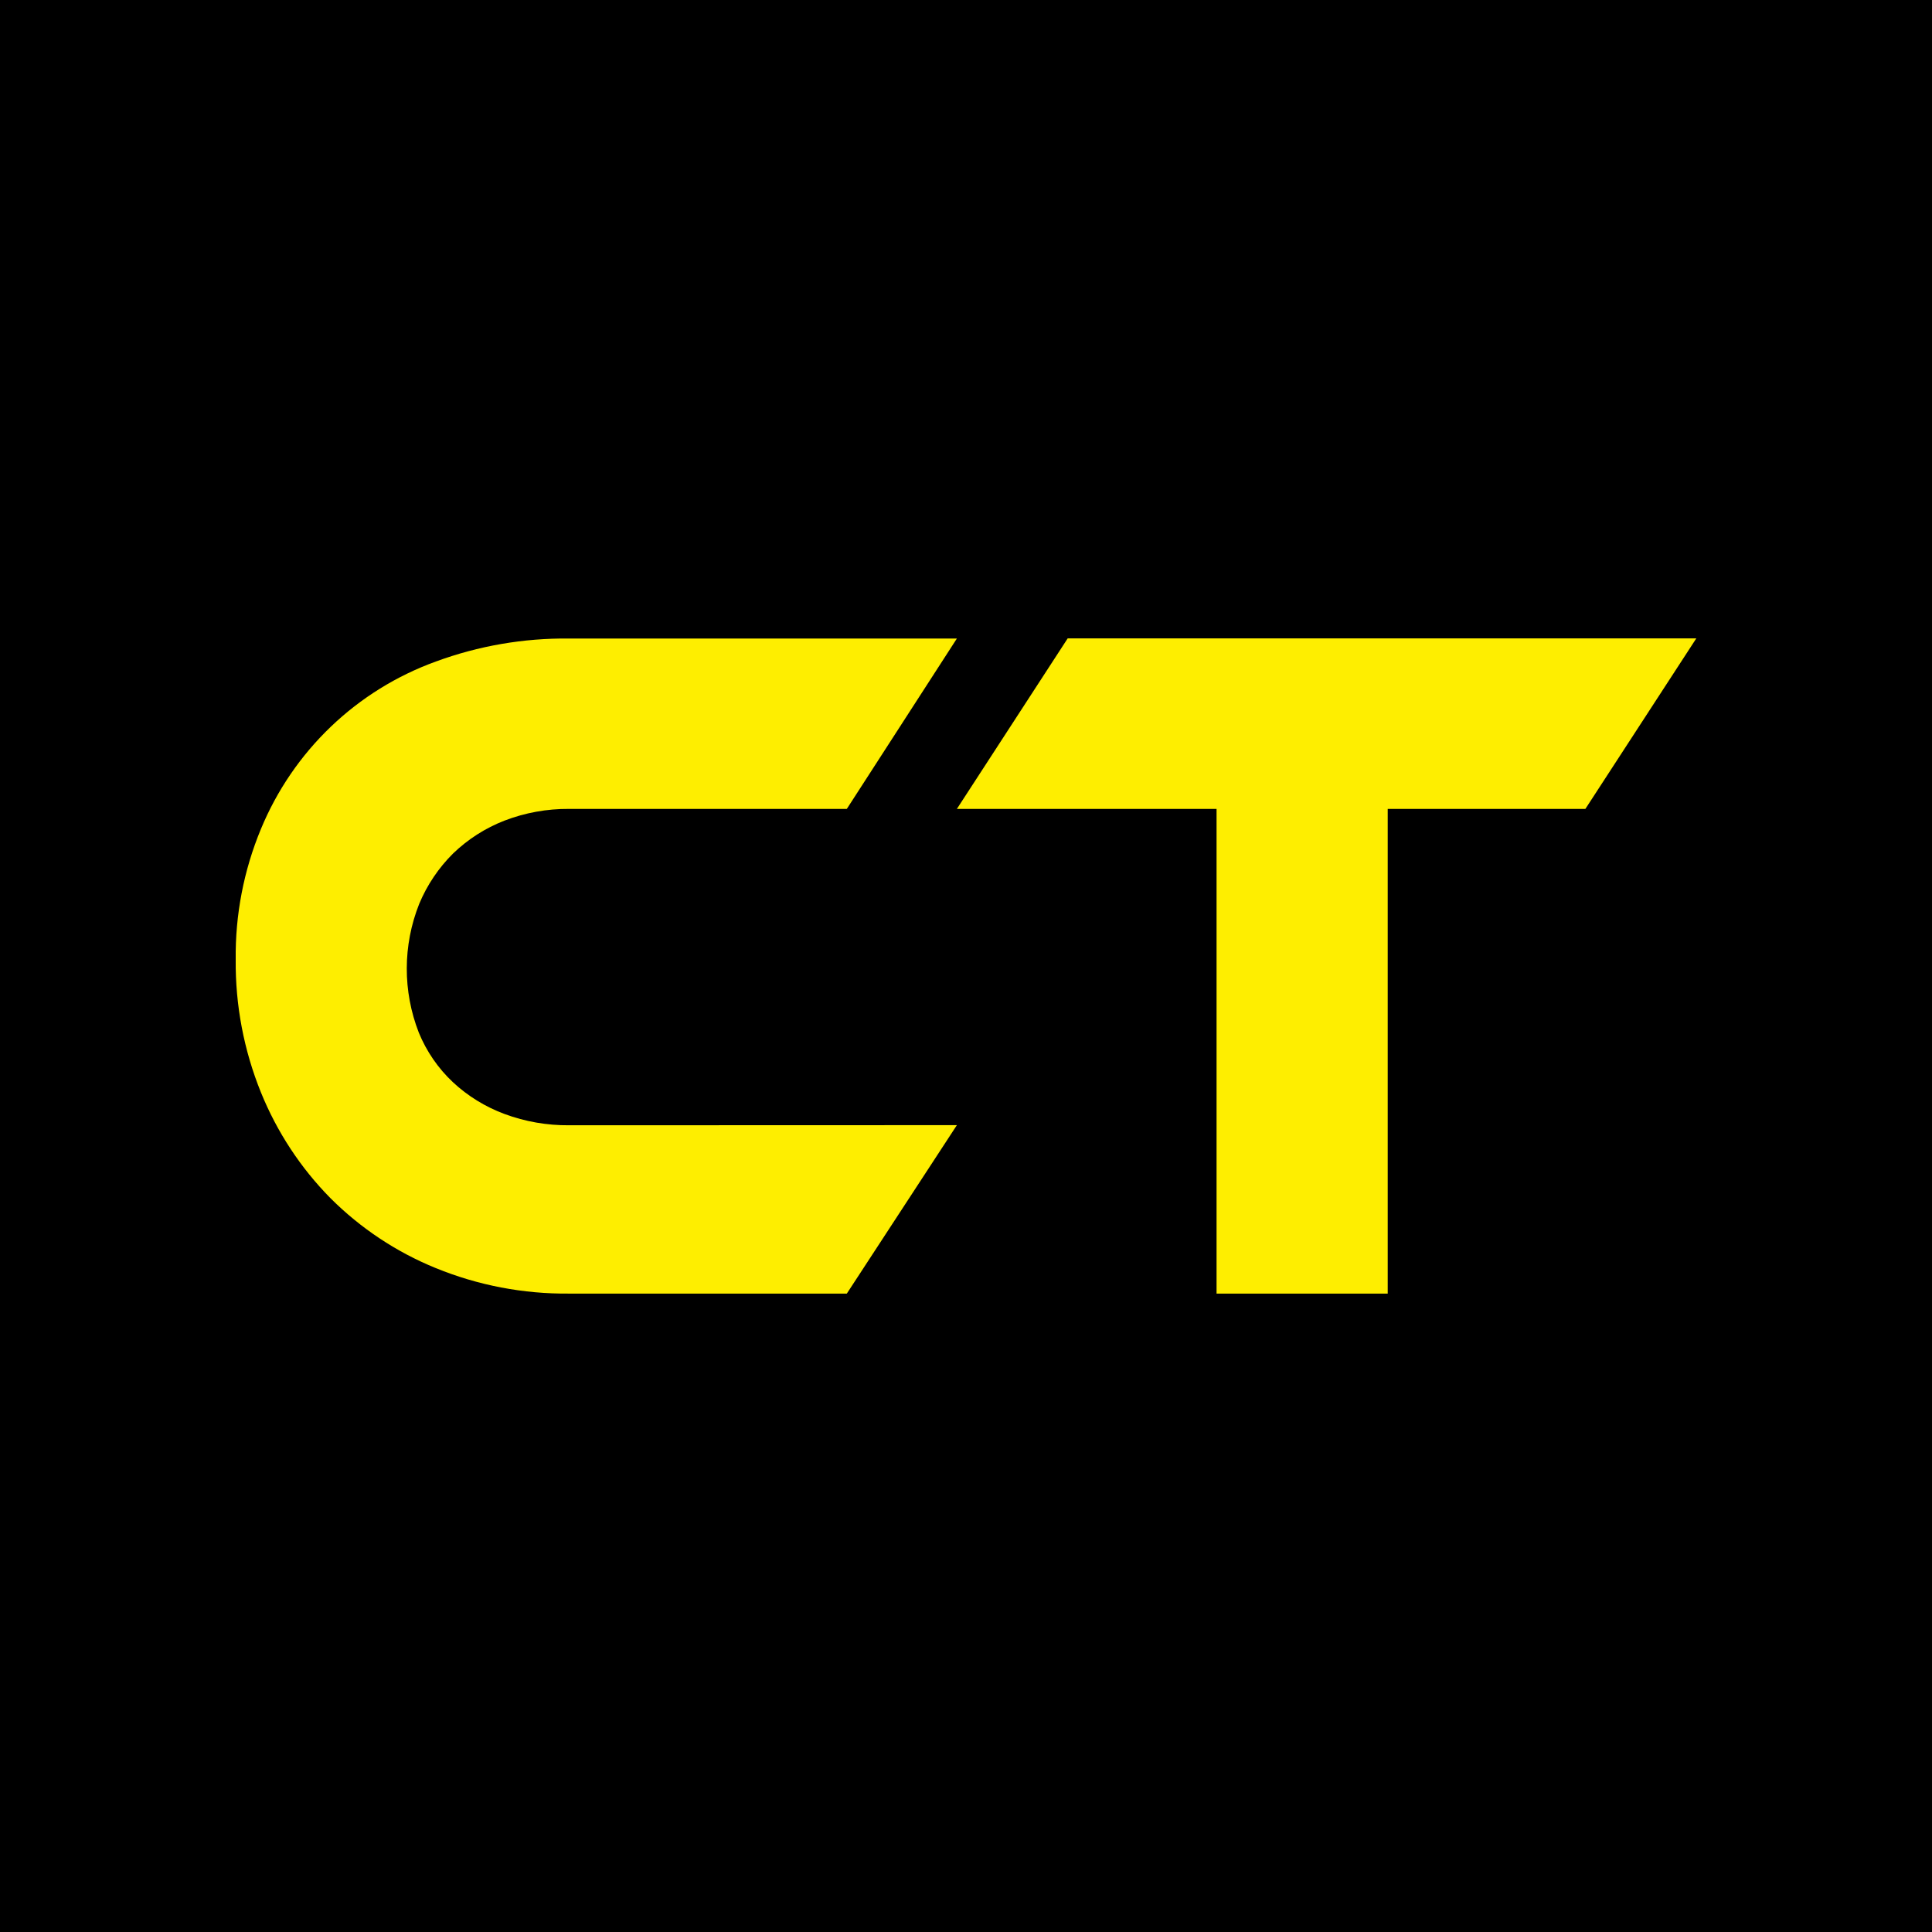
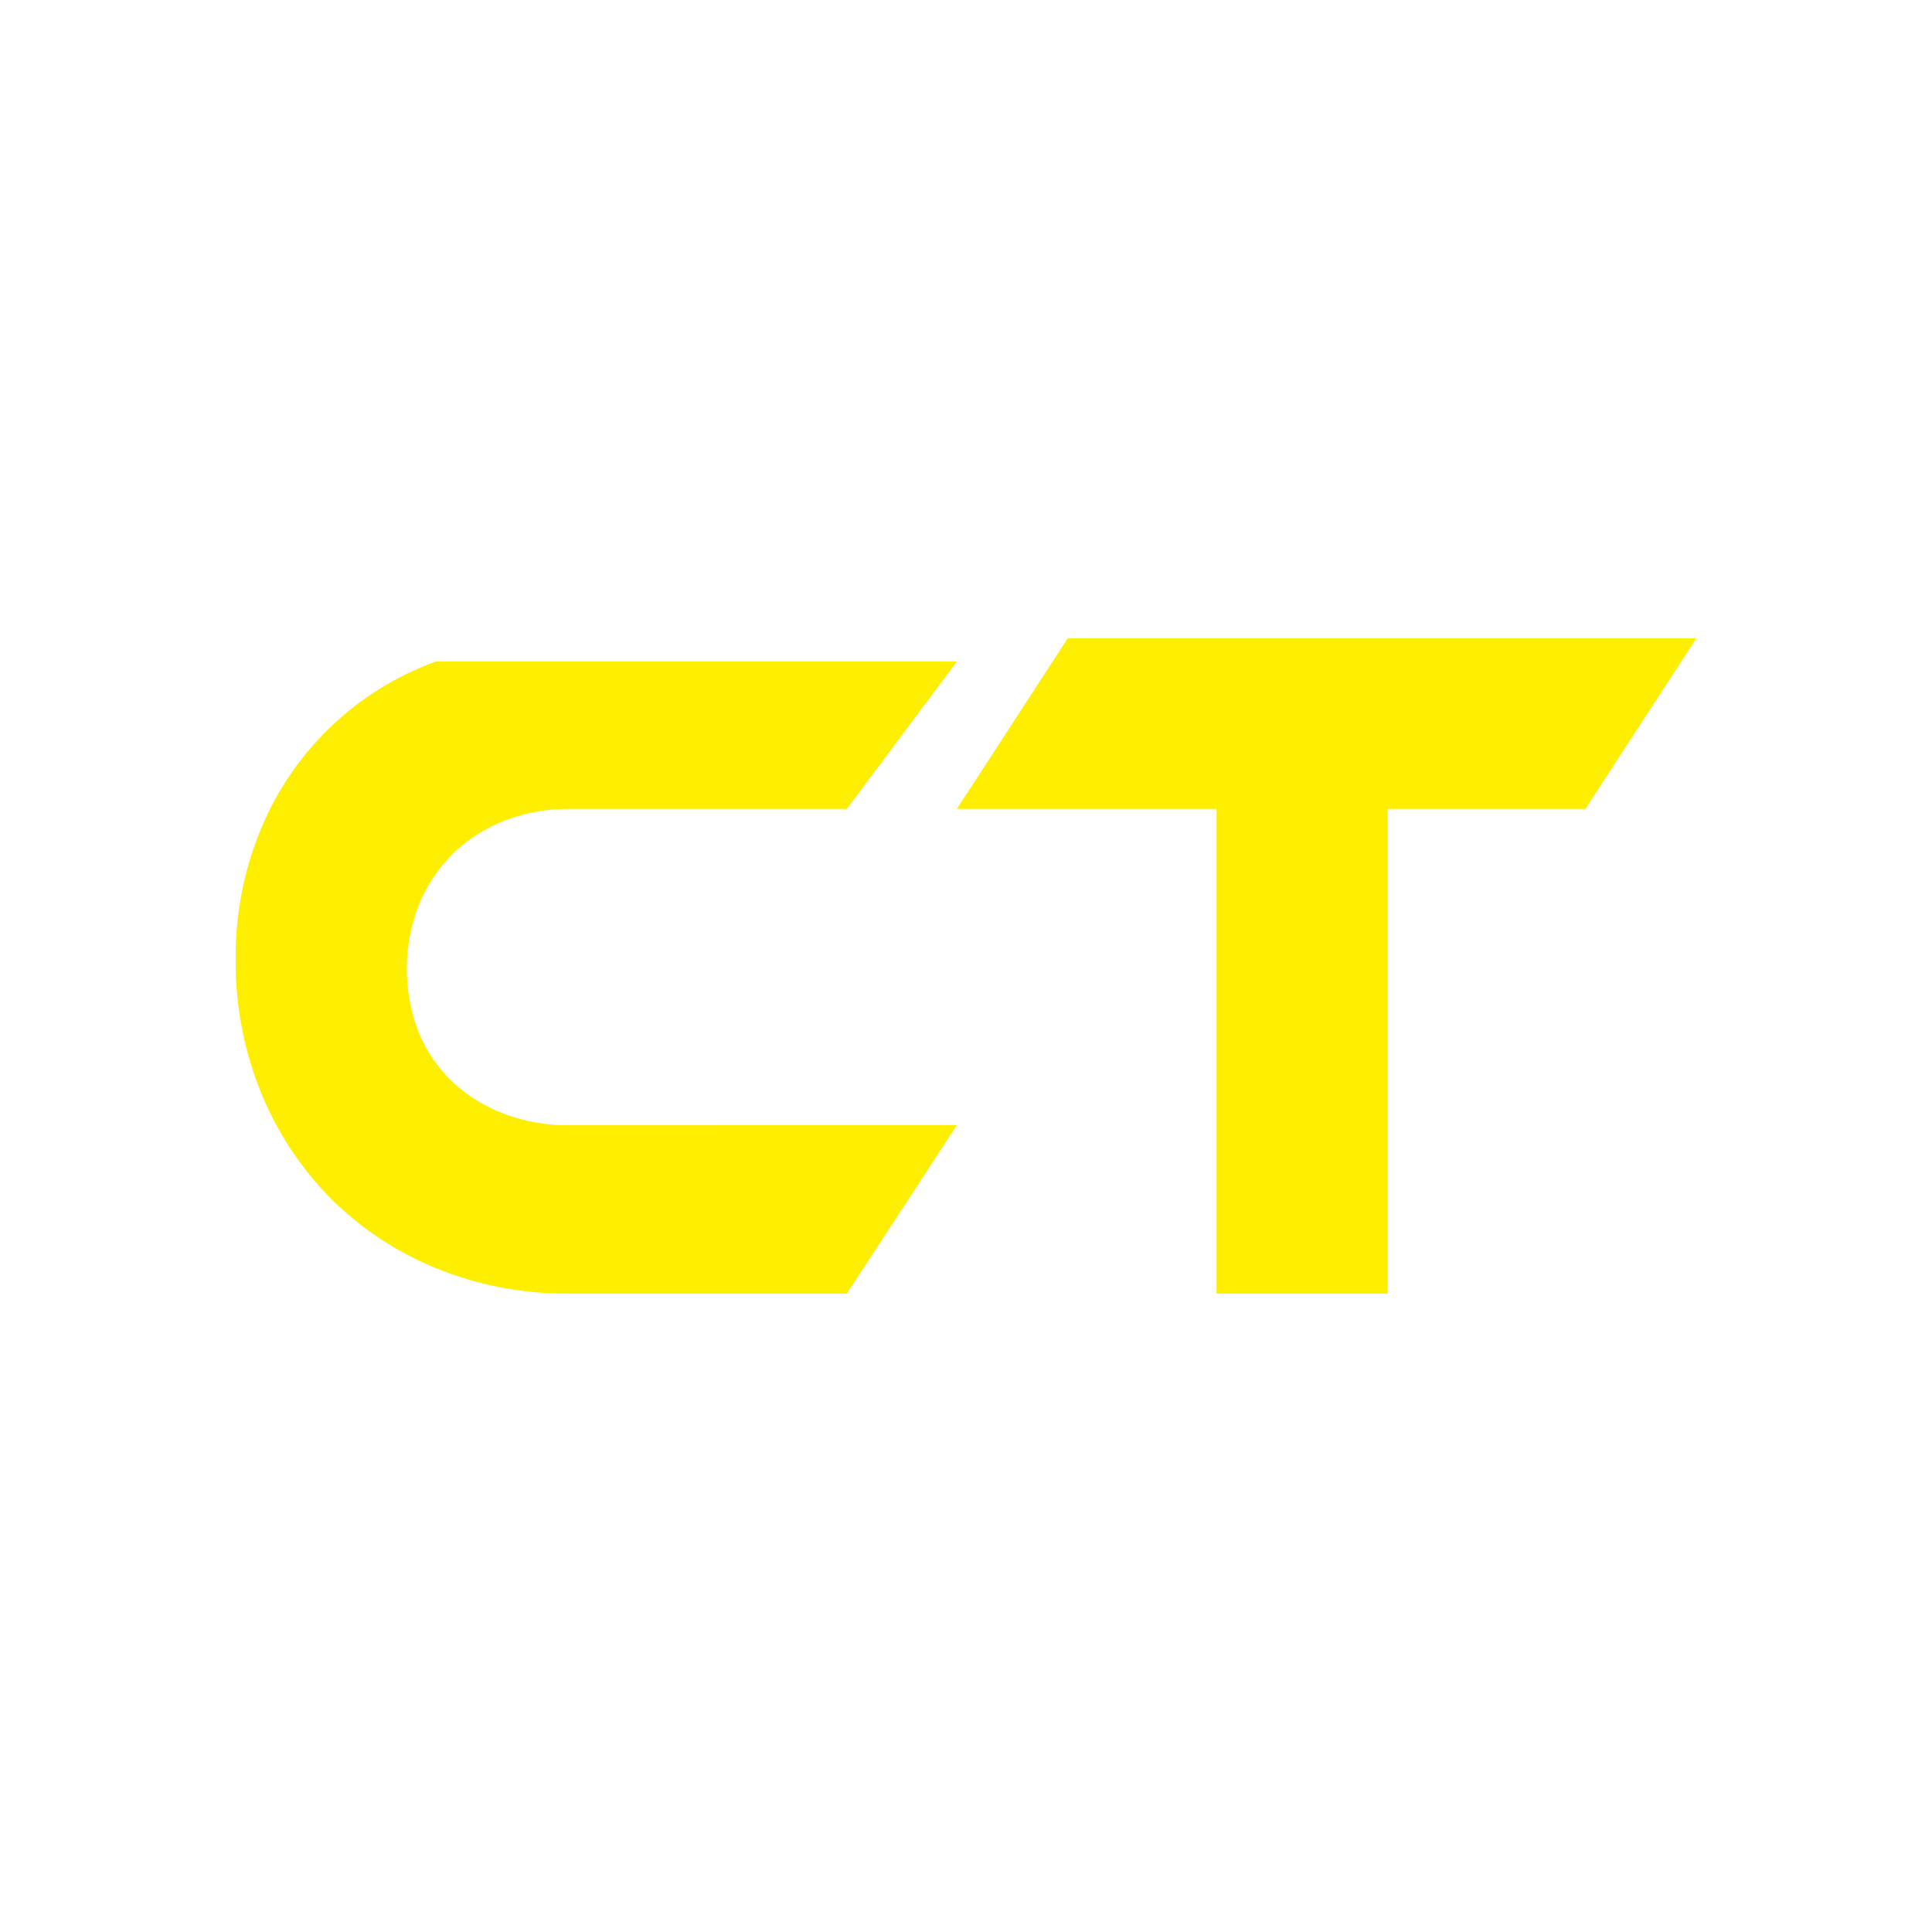
<svg xmlns="http://www.w3.org/2000/svg" width="32" height="32" viewBox="0 0 32 32" fill="none">
-   <rect width="32" height="32" fill="black" />
-   <path fill-rule="evenodd" clip-rule="evenodd" d="M15.849 18.636L14.026 21.426H9.425C8.669 21.433 7.919 21.29 7.219 21.004C6.565 20.738 5.971 20.343 5.472 19.844C4.977 19.342 4.587 18.747 4.322 18.094C4.039 17.396 3.897 16.649 3.904 15.896C3.895 15.153 4.037 14.416 4.322 13.73C4.586 13.092 4.98 12.515 5.478 12.038C5.977 11.56 6.57 11.192 7.219 10.957C7.925 10.697 8.673 10.568 9.425 10.576H15.849L14.026 13.398H9.425C9.06 13.395 8.697 13.461 8.356 13.592C8.039 13.715 7.75 13.9 7.505 14.136C7.265 14.374 7.073 14.659 6.943 14.972C6.671 15.656 6.669 16.418 6.937 17.104C7.064 17.414 7.256 17.694 7.5 17.923C7.747 18.154 8.039 18.333 8.356 18.451C8.698 18.578 9.06 18.641 9.425 18.638L15.849 18.636Z" fill="#FEEE00" />
+   <path fill-rule="evenodd" clip-rule="evenodd" d="M15.849 18.636L14.026 21.426H9.425C8.669 21.433 7.919 21.29 7.219 21.004C6.565 20.738 5.971 20.343 5.472 19.844C4.977 19.342 4.587 18.747 4.322 18.094C4.039 17.396 3.897 16.649 3.904 15.896C3.895 15.153 4.037 14.416 4.322 13.73C4.586 13.092 4.98 12.515 5.478 12.038C5.977 11.56 6.57 11.192 7.219 10.957H15.849L14.026 13.398H9.425C9.06 13.395 8.697 13.461 8.356 13.592C8.039 13.715 7.75 13.9 7.505 14.136C7.265 14.374 7.073 14.659 6.943 14.972C6.671 15.656 6.669 16.418 6.937 17.104C7.064 17.414 7.256 17.694 7.5 17.923C7.747 18.154 8.039 18.333 8.356 18.451C8.698 18.578 9.06 18.641 9.425 18.638L15.849 18.636Z" fill="#FEEE00" />
  <path fill-rule="evenodd" clip-rule="evenodd" d="M28.096 10.574L26.259 13.398H22.985V21.426H20.15V13.398H15.849L17.684 10.574H28.096Z" fill="#FEEE00" />
</svg>